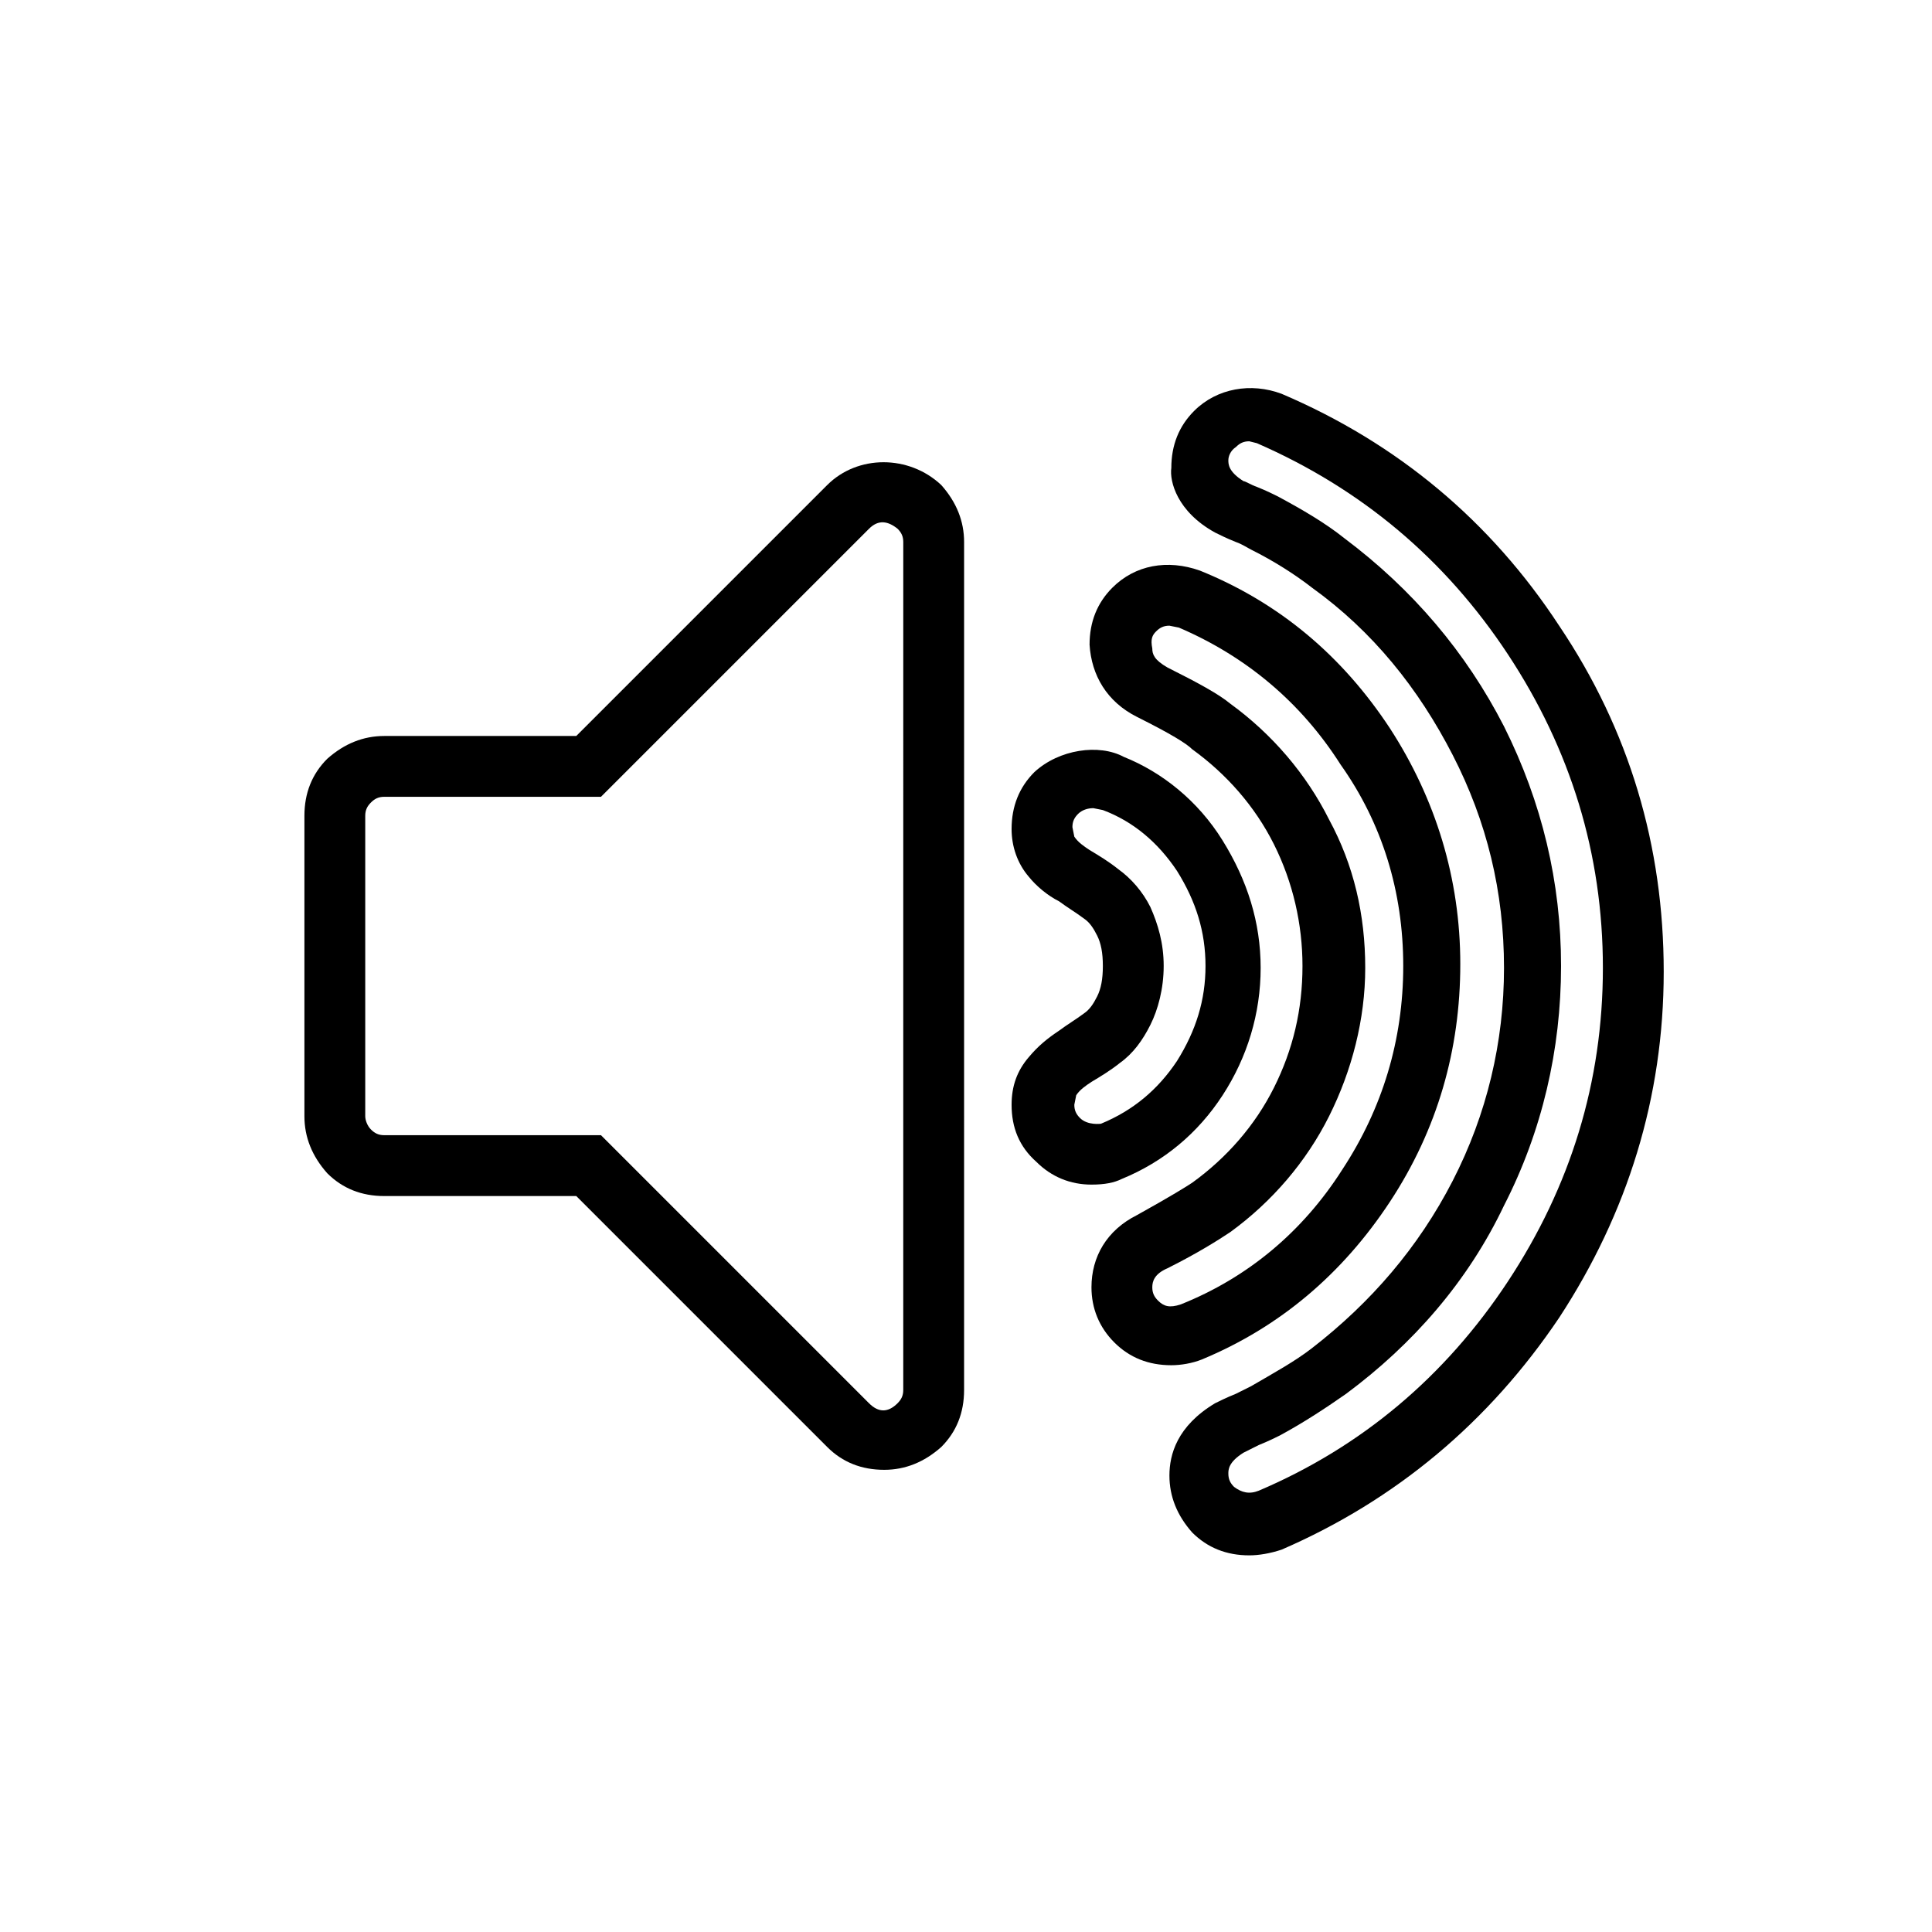
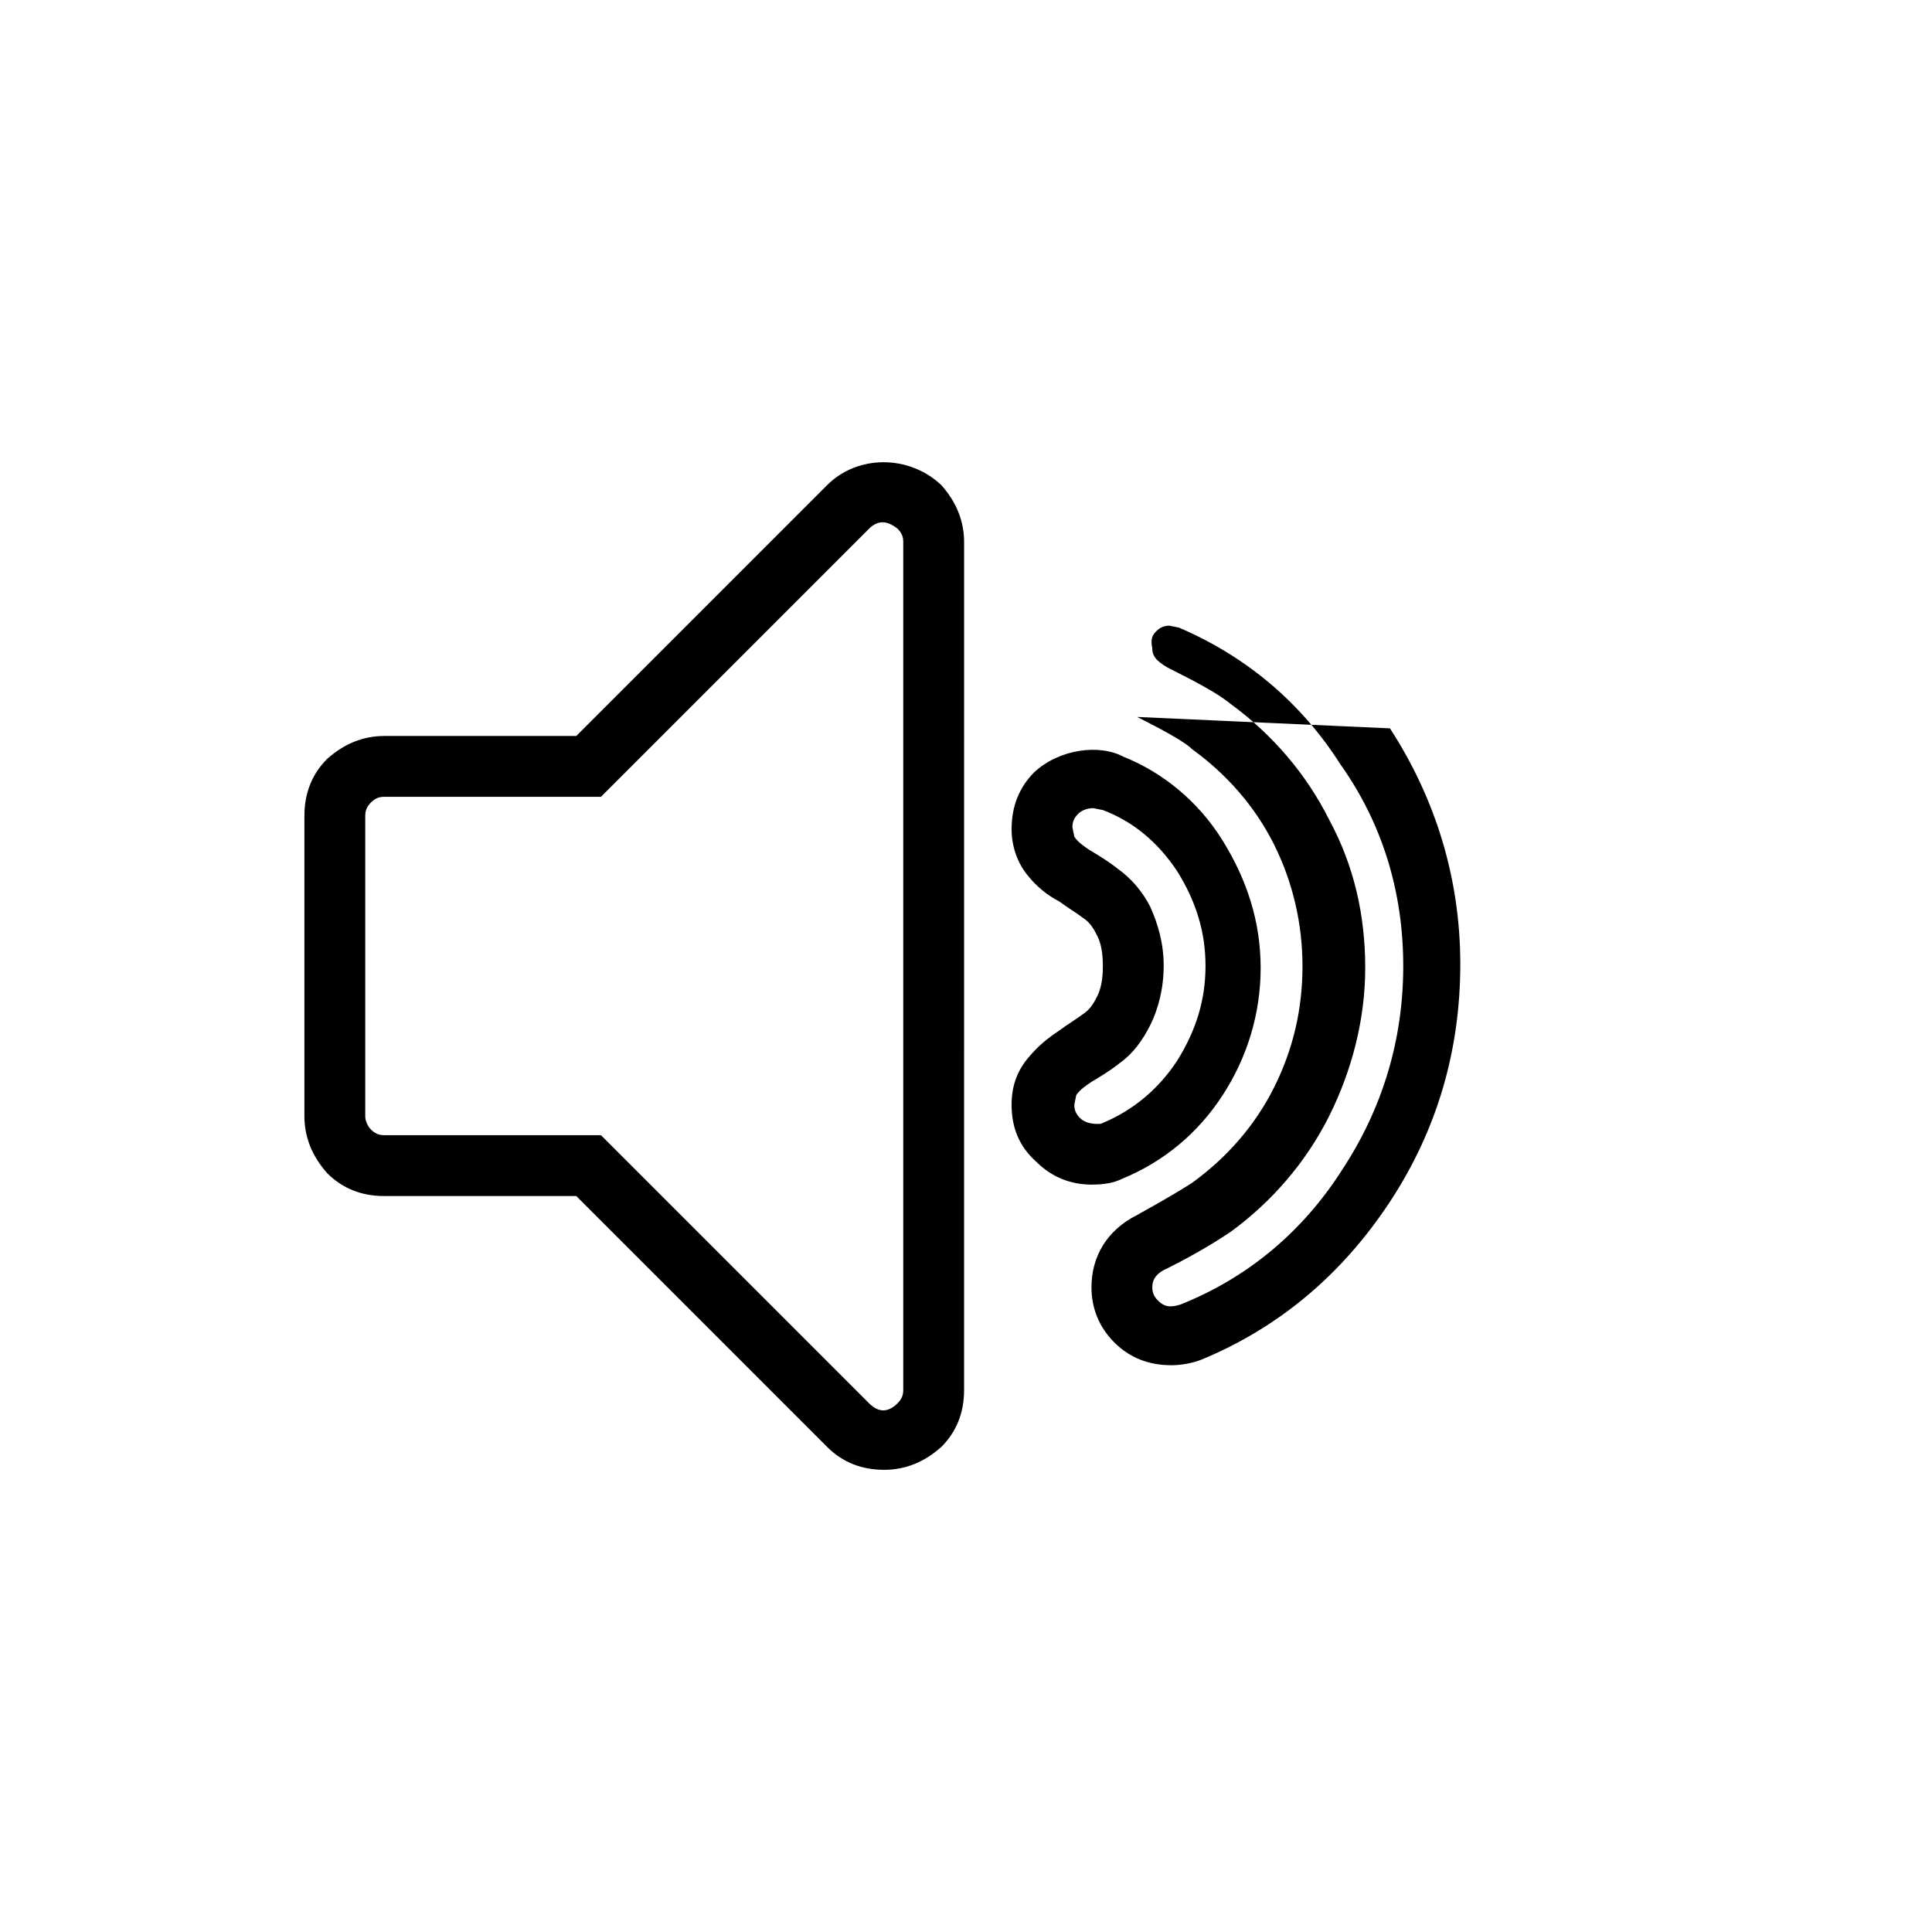
<svg xmlns="http://www.w3.org/2000/svg" fill="#000000" width="800px" height="800px" version="1.1" viewBox="144 144 512 512">
  <g>
    <path d="m363.22 272.54-66.5 66.504h-50.887c-5.543 0-10.578 2.016-15.113 6.047-4.031 4.031-6.047 9.07-6.047 15.113v79.602c0 5.543 2.016 10.578 6.047 15.113 4.031 4.031 9.07 6.047 15.113 6.047h50.883l66.504 66.504c4.031 4.031 9.07 6.047 15.113 6.047 5.543 0 10.578-2.016 15.113-6.047 4.031-4.031 6.047-9.07 6.047-15.113l0.004-224.7c0-5.543-2.016-10.578-6.047-15.113-8.566-8.062-22.168-8.062-30.23 0zm20.152 239.81c0 1.512-0.504 2.519-1.512 3.527-2.519 2.519-5.039 2.519-7.559 0l-71.035-71.039h-57.434c-1.512 0-2.519-0.504-3.527-1.512-1.008-1.008-1.512-2.519-1.512-3.527v-79.598c0-1.512 0.504-2.519 1.512-3.527 1.008-1.008 2.016-1.512 3.527-1.512h57.434l71.039-71.039c2.519-2.519 5.039-2.016 7.559 0 1.008 1.008 1.512 2.016 1.512 3.527z" />
-     <path d="m466 285.13c1.008 0.504 3.023 1.512 5.543 2.519 1.512 0.504 3.023 1.512 4.031 2.016 6.047 3.023 11.586 6.551 16.121 10.078 16.121 11.586 28.215 26.703 37.281 44.336 9.07 17.633 13.602 36.273 13.602 56.426 0 19.648-4.535 38.793-13.602 56.426-9.07 17.633-21.664 32.242-37.281 44.336-4.535 3.527-10.078 6.551-16.121 10.078l-4.031 2.016c-2.519 1.008-4.535 2.016-5.543 2.519-10.078 6.047-12.09 13.602-12.09 19.145 0 5.543 2.016 10.578 6.047 15.113 4.031 4.031 9.07 6.047 15.113 6.047 2.519 0 5.543-0.504 8.566-1.512 30.23-13.098 54.914-33.754 73.555-61.465 18.137-27.711 27.711-58.441 27.711-91.691s-9.07-63.984-27.711-91.691c-18.137-27.711-42.824-48.367-73.555-61.465-8.062-3.023-17.129-1.512-23.176 4.535-4.031 4.031-6.047 9.07-6.047 15.113-0.504 3.519 1.512 11.582 11.586 17.121zm5.543-22.672c1.008-1.008 2.016-1.512 3.527-1.512l2.016 0.504c27.711 12.09 49.879 30.73 66.504 55.922s25.191 52.898 25.191 83.129-8.566 57.938-25.191 83.129-38.793 43.832-66 55.418c-2.519 1.008-4.535 0.504-6.551-1.008-1.008-1.008-1.512-2.016-1.512-3.527 0-1.008 0-3.023 4.031-5.543l4.031-2.016c2.519-1.008 4.535-2.016 5.543-2.519 6.551-3.527 12.594-7.559 17.633-11.082 17.633-13.098 32.242-29.727 41.816-49.879 10.078-19.648 15.113-41.312 15.113-63.48 0-22.168-5.039-43.328-15.113-63.48-10.078-19.648-24.184-36.273-42.32-49.879-5.039-4.031-11.082-7.559-17.633-11.082-1.008-0.504-3.023-1.512-5.543-2.519-1.512-0.504-3.023-1.512-3.527-1.512-4.031-2.519-4.031-4.535-4.031-5.543 0-1 0.504-2.512 2.016-3.519z" />
    <path d="m431.23 412.59c-2.016 1.512-4.535 3.023-6.551 4.535-3.023 2.016-5.543 4.031-8.062 7.055-3.023 3.527-4.535 7.559-4.535 12.594 0 6.047 2.016 11.082 6.551 15.113 4.031 4.031 9.07 6.047 14.609 6.047 3.527 0 6.047-0.504 8.062-1.512 11.082-4.535 20.152-12.09 26.703-22.168 6.551-10.078 10.078-21.664 10.078-33.754s-3.527-23.176-10.078-33.754-16.121-18.137-26.199-22.168c-6.551-3.527-17.129-2.016-23.68 4.031-4.031 4.031-6.047 9.07-6.047 15.113 0 4.535 1.512 9.07 4.535 12.594 2.016 2.519 5.039 5.039 8.062 6.551 2.016 1.512 4.535 3.023 6.551 4.535 1.512 1.008 2.519 2.519 3.527 4.535 1.008 2.016 1.512 4.535 1.512 8.062s-0.504 6.047-1.512 8.062c-1.008 2.008-2.016 3.519-3.527 4.527zm17.633-28.215c-2.016-4.031-5.039-7.559-8.566-10.078-2.519-2.016-5.039-3.527-7.559-5.039-1.512-1.008-3.023-2.016-4.031-3.527l-0.504-2.519c0-1.512 0.504-2.519 1.512-3.527s2.519-1.512 4.031-1.512l2.519 0.504c8.062 3.023 14.609 8.566 19.648 16.121 5.039 8.062 7.559 16.121 7.559 25.191 0 9.07-2.519 17.129-7.559 25.191-5.039 7.559-11.586 13.098-20.152 16.625 0 0-3.527 0.504-5.543-1.512-1.008-1.008-1.512-2.016-1.512-3.527l0.504-2.519c1.008-1.512 2.519-2.519 4.031-3.527 2.519-1.512 5.039-3.023 7.559-5.039 3.527-2.519 6.047-6.047 8.062-10.078 2.016-4.031 3.527-9.574 3.527-15.617 0-6.035-1.512-11.074-3.527-15.609z" />
-     <path d="m445.34 334c9.07 4.535 13.098 7.055 14.609 8.566 9.07 6.551 16.625 15.113 21.664 25.191 5.039 10.078 7.559 21.16 7.559 32.242 0 11.586-2.519 22.168-7.559 32.242-5.039 10.078-12.594 18.641-21.664 25.191-1.512 1.008-5.543 3.527-14.609 8.566-8.062 4.031-12.09 11.082-12.09 19.145 0 5.543 2.016 10.578 6.047 14.609s9.07 6.047 15.113 6.047c2.519 0 5.543-0.504 8.062-1.512 20.656-8.566 37.281-22.672 49.879-41.816 12.594-19.145 18.641-40.305 18.641-62.977s-6.551-43.832-18.641-62.473c-12.594-19.145-29.223-33.25-50.383-41.816-8.566-3.023-17.129-1.512-23.176 4.535-4.031 4.031-6.047 9.07-6.047 15.113 0.504 8.059 4.535 15.113 12.594 19.145zm5.039-22.672c1.008-1.008 2.016-1.512 3.527-1.512l2.519 0.504c17.633 7.559 32.242 19.648 42.824 36.273 11.082 15.617 16.625 33.758 16.625 53.406s-5.543 37.785-16.121 53.906c-10.578 16.625-25.191 28.719-42.824 35.77-3.023 1.008-4.535 0.504-6.047-1.008-1.008-1.008-1.512-2.016-1.512-3.527s0.504-3.527 4.031-5.039c8.062-4.031 13.602-7.559 16.625-9.574 11.082-8.062 20.152-18.641 26.199-30.73 6.047-12.09 9.574-25.695 9.574-39.297 0-14.105-3.023-27.207-9.574-39.297-6.047-12.09-15.113-22.672-26.199-30.73-3.023-2.519-8.566-5.543-16.625-9.574-3.527-2.016-4.031-3.527-4.031-5.039-0.504-2.516 0-3.523 1.008-4.531z" />
+     <path d="m445.34 334c9.07 4.535 13.098 7.055 14.609 8.566 9.07 6.551 16.625 15.113 21.664 25.191 5.039 10.078 7.559 21.16 7.559 32.242 0 11.586-2.519 22.168-7.559 32.242-5.039 10.078-12.594 18.641-21.664 25.191-1.512 1.008-5.543 3.527-14.609 8.566-8.062 4.031-12.09 11.082-12.09 19.145 0 5.543 2.016 10.578 6.047 14.609s9.07 6.047 15.113 6.047c2.519 0 5.543-0.504 8.062-1.512 20.656-8.566 37.281-22.672 49.879-41.816 12.594-19.145 18.641-40.305 18.641-62.977s-6.551-43.832-18.641-62.473zm5.039-22.672c1.008-1.008 2.016-1.512 3.527-1.512l2.519 0.504c17.633 7.559 32.242 19.648 42.824 36.273 11.082 15.617 16.625 33.758 16.625 53.406s-5.543 37.785-16.121 53.906c-10.578 16.625-25.191 28.719-42.824 35.77-3.023 1.008-4.535 0.504-6.047-1.008-1.008-1.008-1.512-2.016-1.512-3.527s0.504-3.527 4.031-5.039c8.062-4.031 13.602-7.559 16.625-9.574 11.082-8.062 20.152-18.641 26.199-30.73 6.047-12.09 9.574-25.695 9.574-39.297 0-14.105-3.023-27.207-9.574-39.297-6.047-12.09-15.113-22.672-26.199-30.73-3.023-2.519-8.566-5.543-16.625-9.574-3.527-2.016-4.031-3.527-4.031-5.039-0.504-2.516 0-3.523 1.008-4.531z" />
  </g>
</svg>